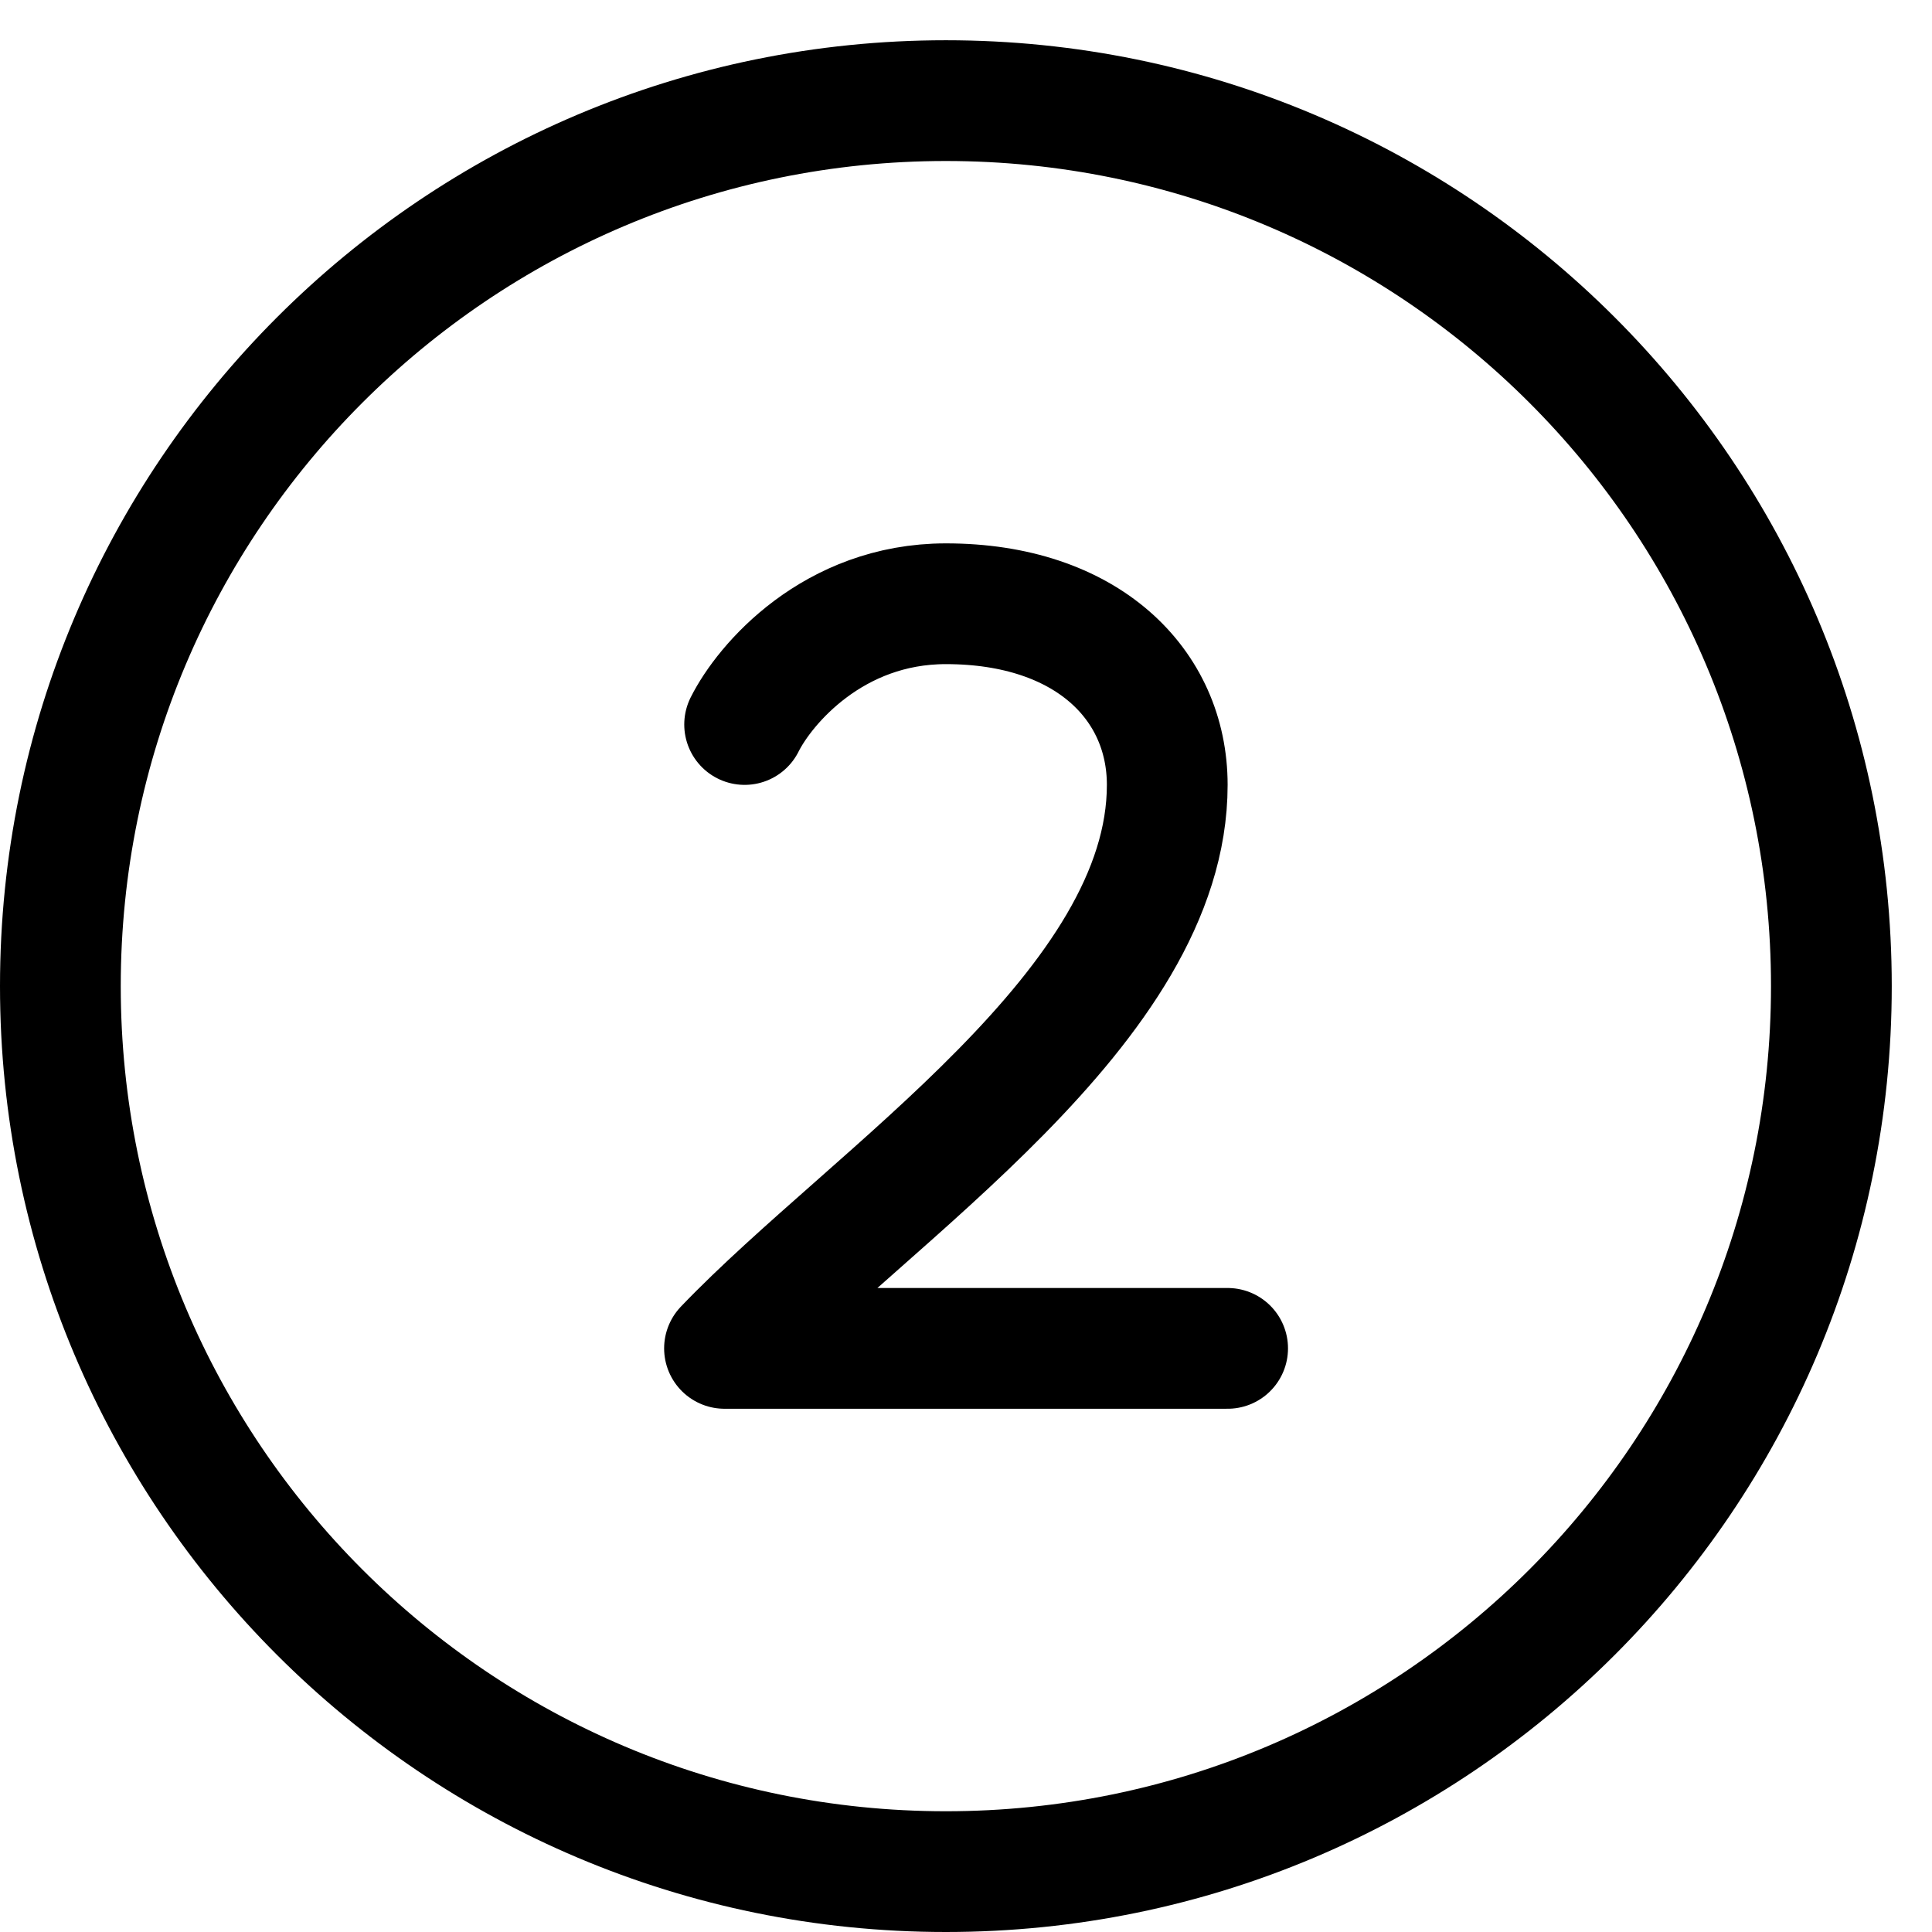
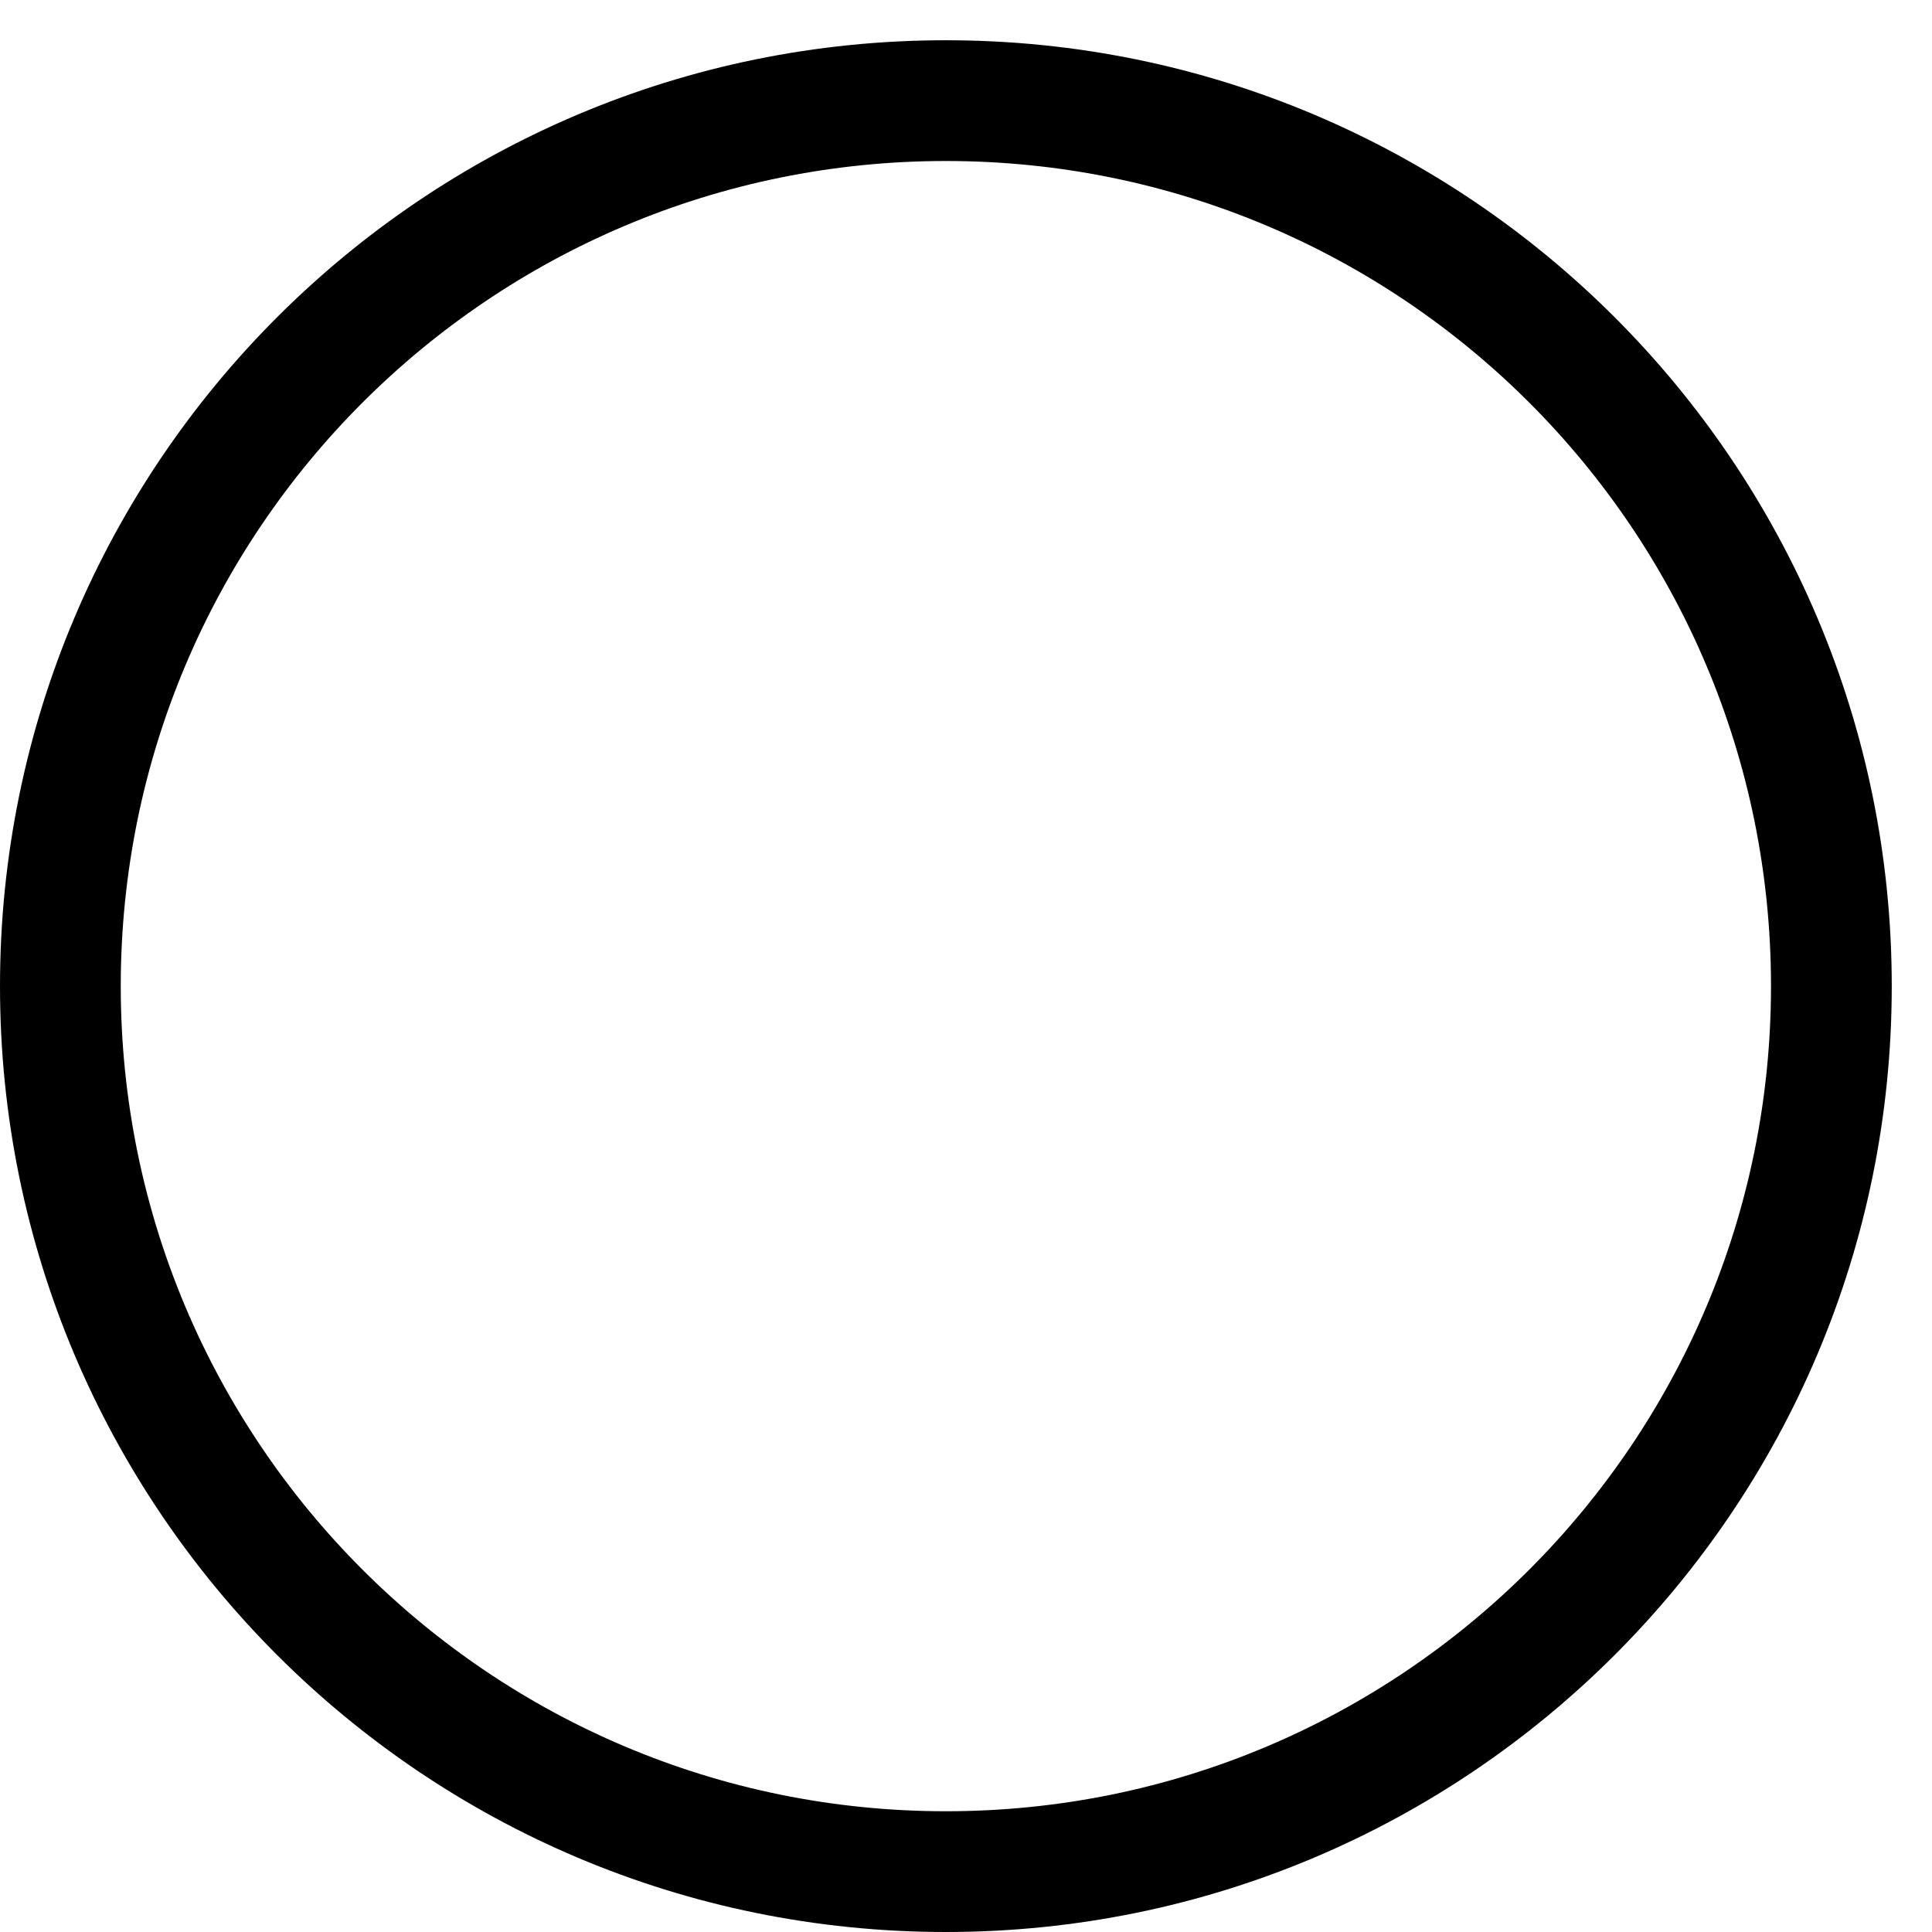
<svg xmlns="http://www.w3.org/2000/svg" width="48" height="48" viewBox="0 0 48 48" fill="none">
  <path fill-rule="evenodd" clip-rule="evenodd" d="M23.5 45C34.822 45 44 35.822 44 24.5C44 13.178 34.822 4 23.5 4C12.178 4 3 13.178 3 24.5C3 35.822 12.178 45 23.5 45ZM23.5 48C36.479 48 47 37.479 47 24.5C47 11.521 36.479 1 23.5 1C10.521 1 0 11.521 0 24.5C0 37.479 10.521 48 23.5 48Z" fill="black" />
-   <path d="M18.5 18C19 17 20.7 15 23.5 15C27 15 29 17 29 19.5C29 25 21.667 29.667 18 33.5H30.5" stroke="black" stroke-width="3" stroke-linecap="round" stroke-linejoin="round" />
</svg>